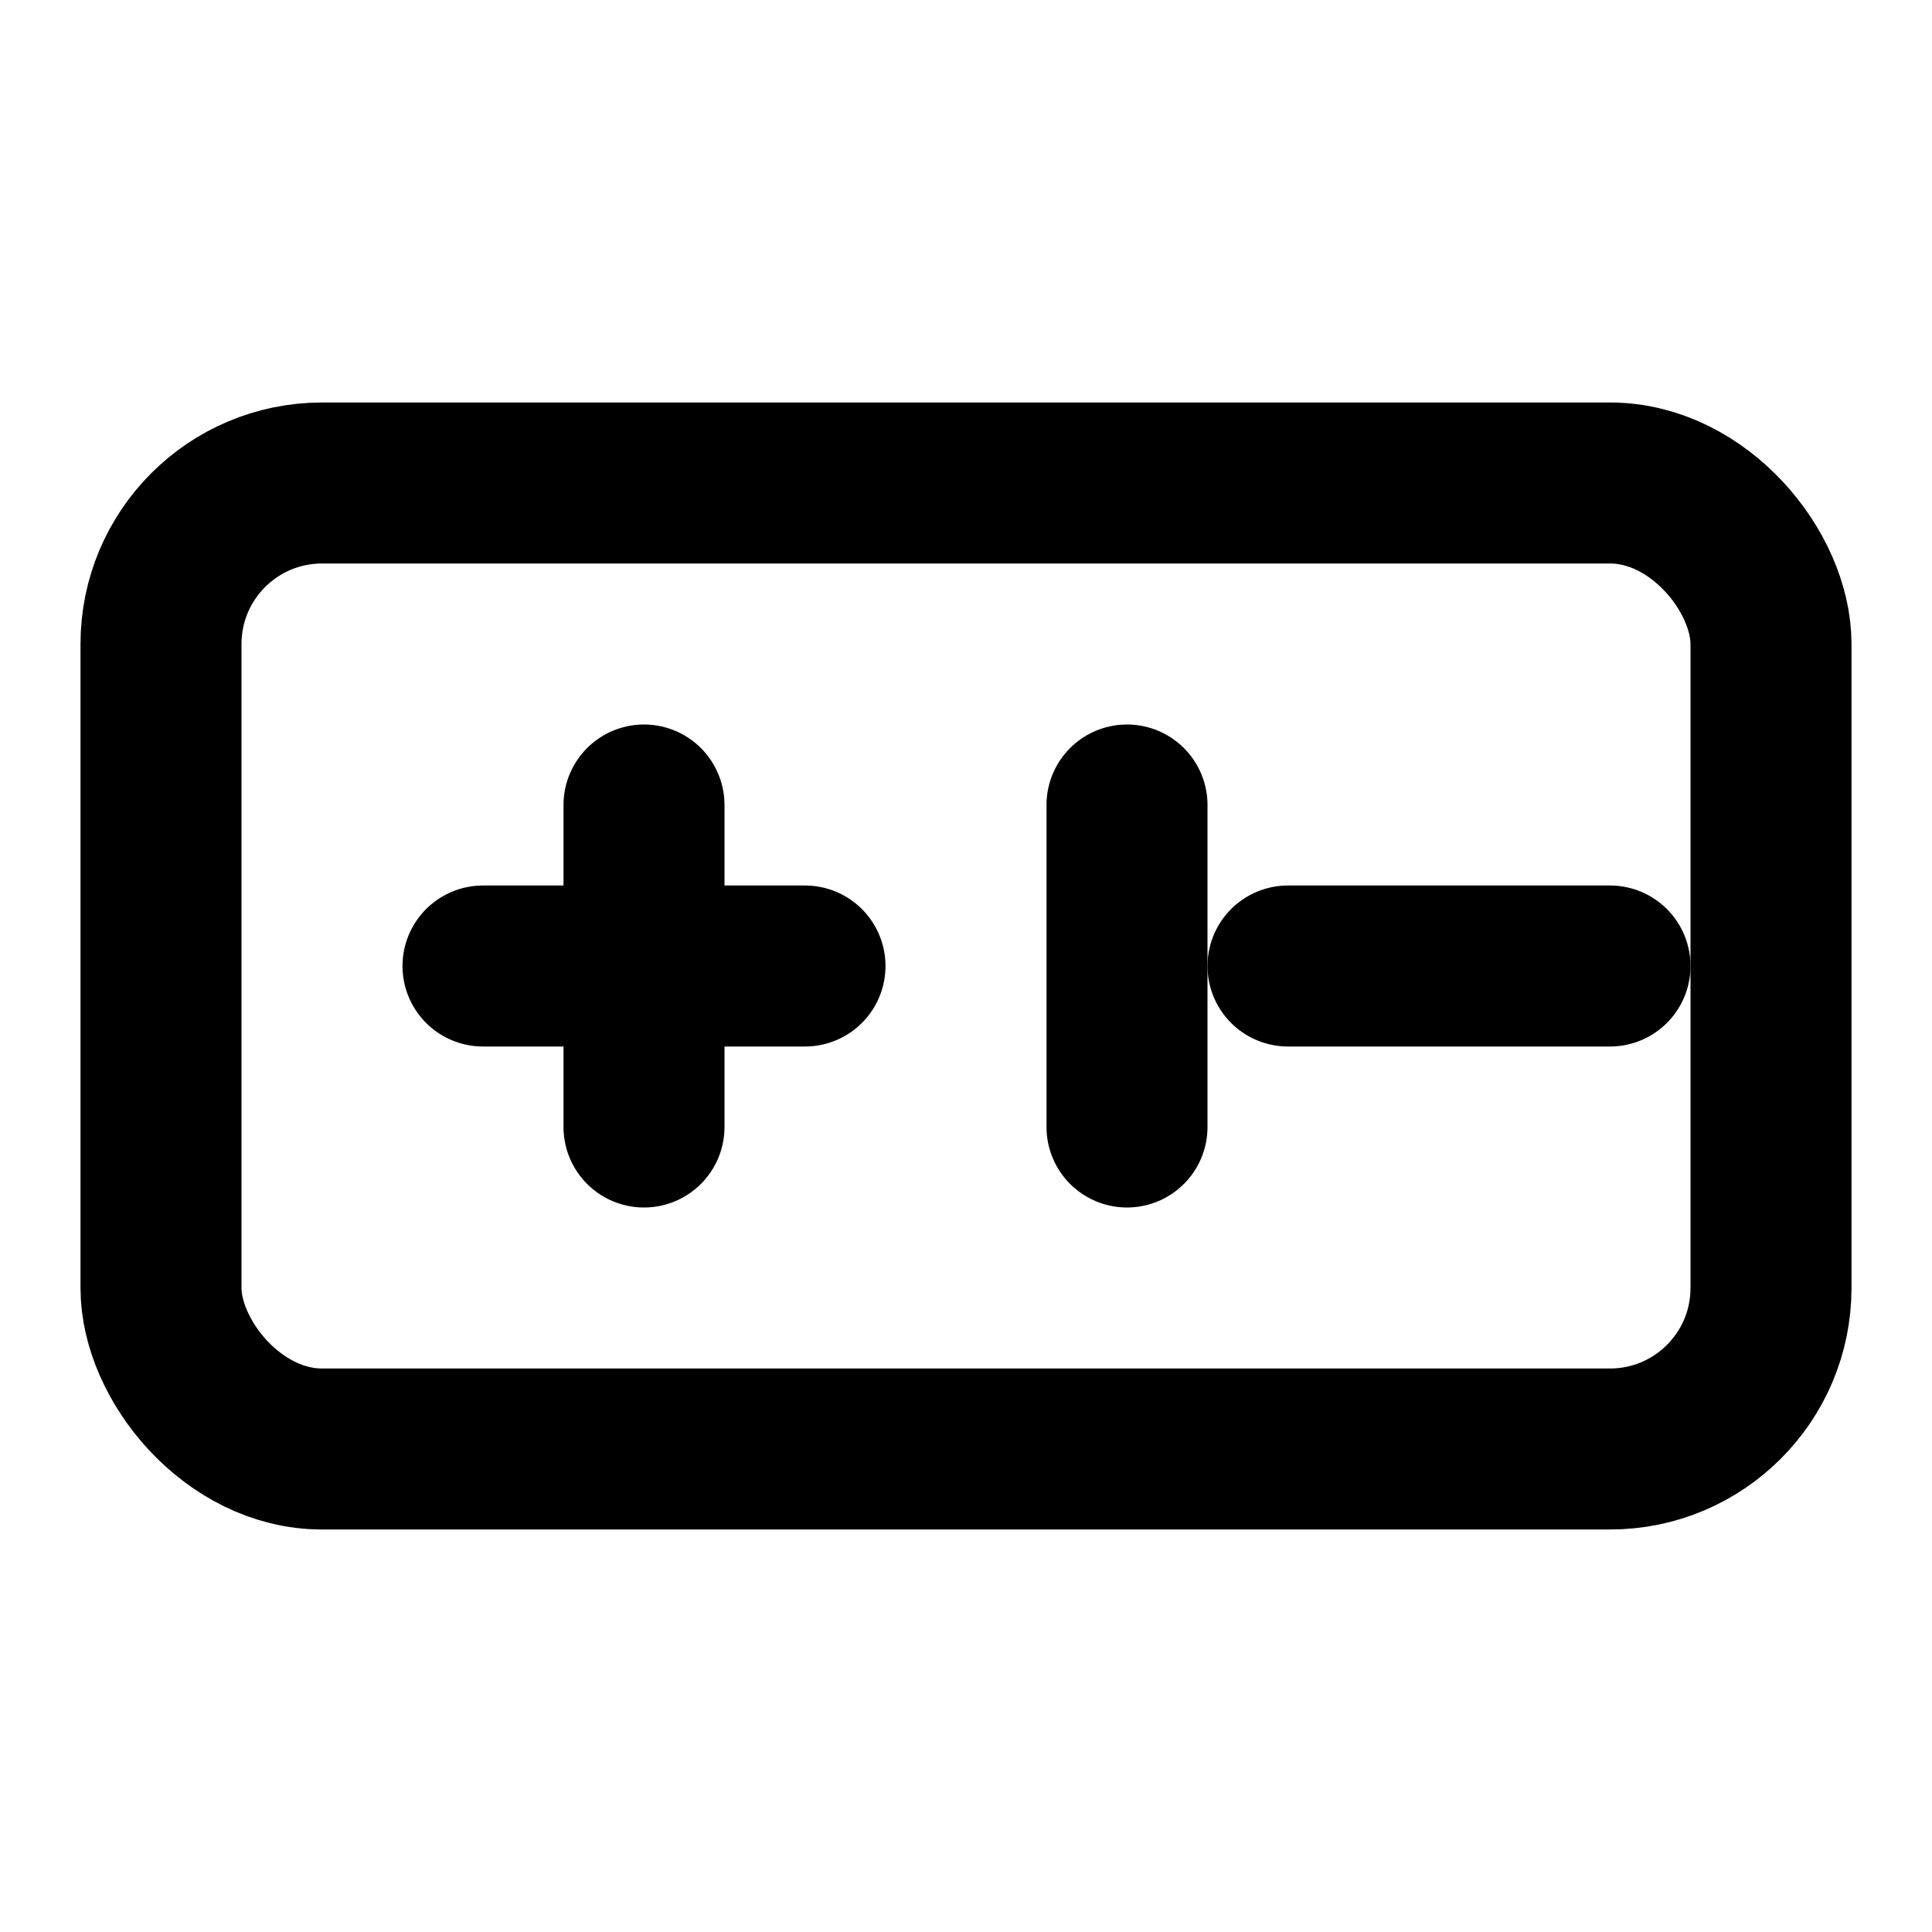
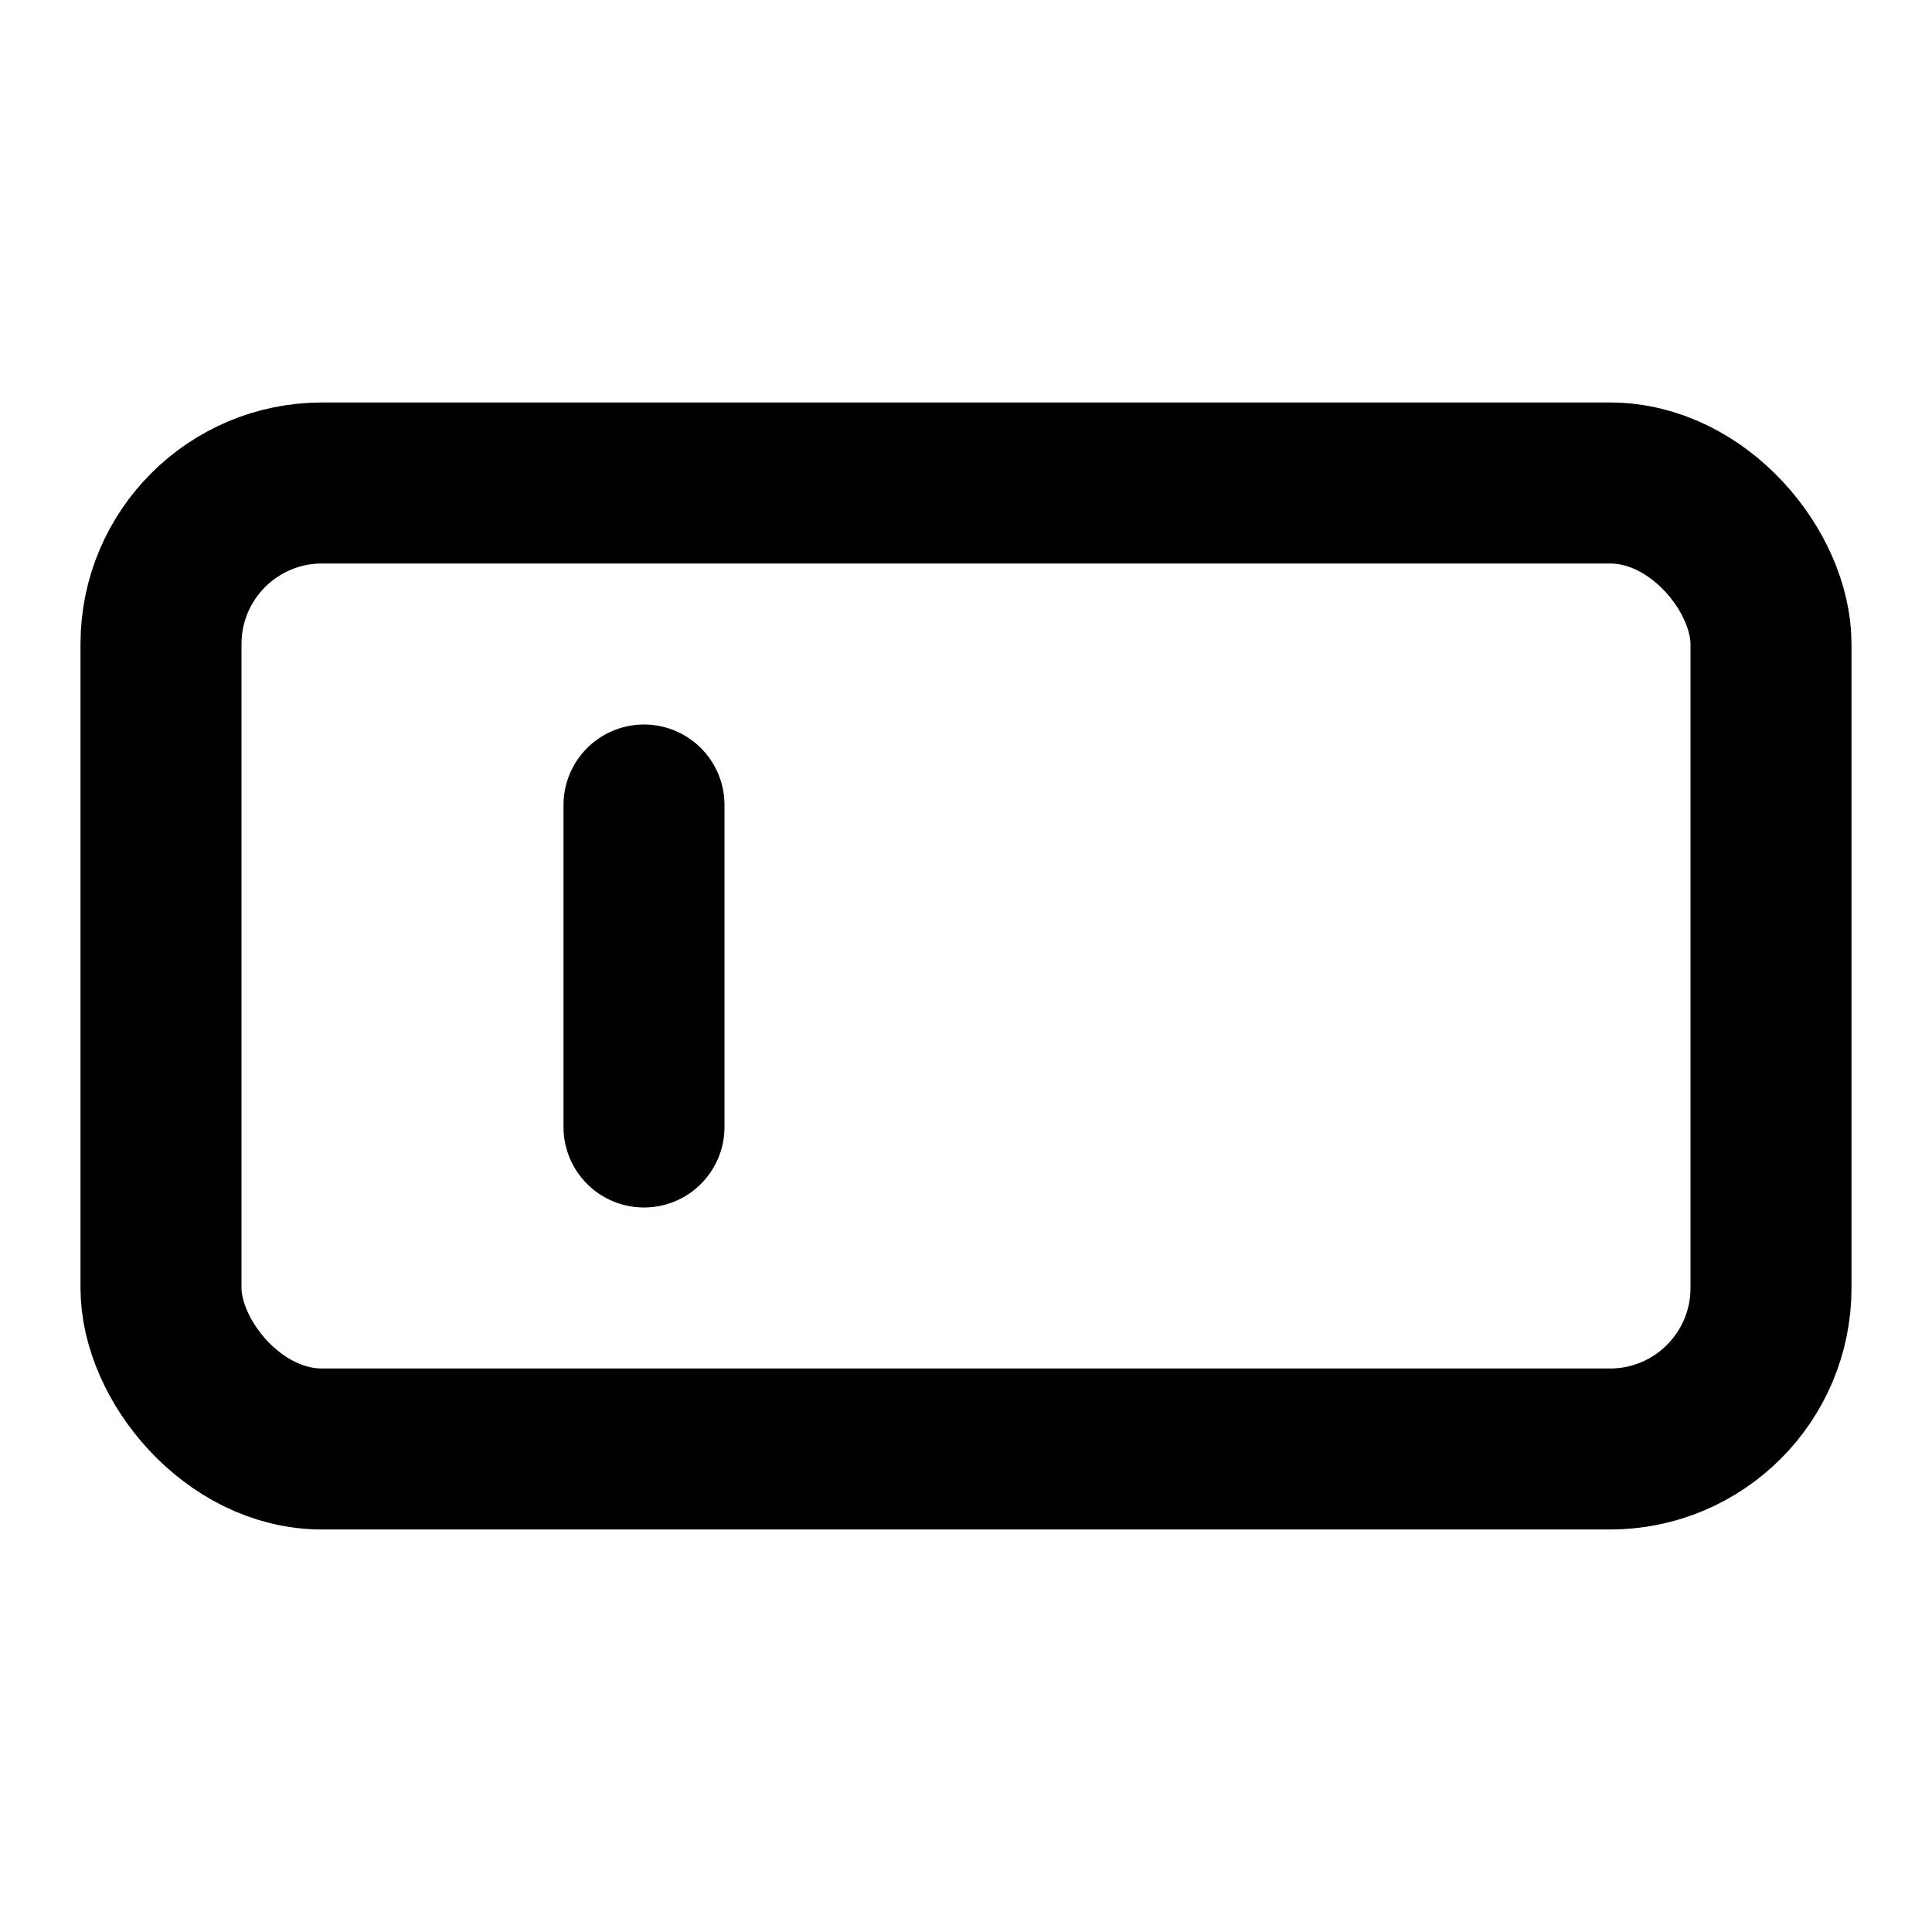
<svg xmlns="http://www.w3.org/2000/svg" viewBox="0 0 24 24" fill="none" stroke="currentColor" stroke-width="2" stroke-linecap="round" stroke-linejoin="round">
  <rect x="2" y="6" width="20" height="12" rx="2" ry="2" />
-   <line x1="6" y1="12" x2="10" y2="12" />
  <line x1="8" y1="10" x2="8" y2="14" />
-   <line x1="14" y1="10" x2="14" y2="14" />
-   <line x1="16" y1="12" x2="20" y2="12" />
</svg>